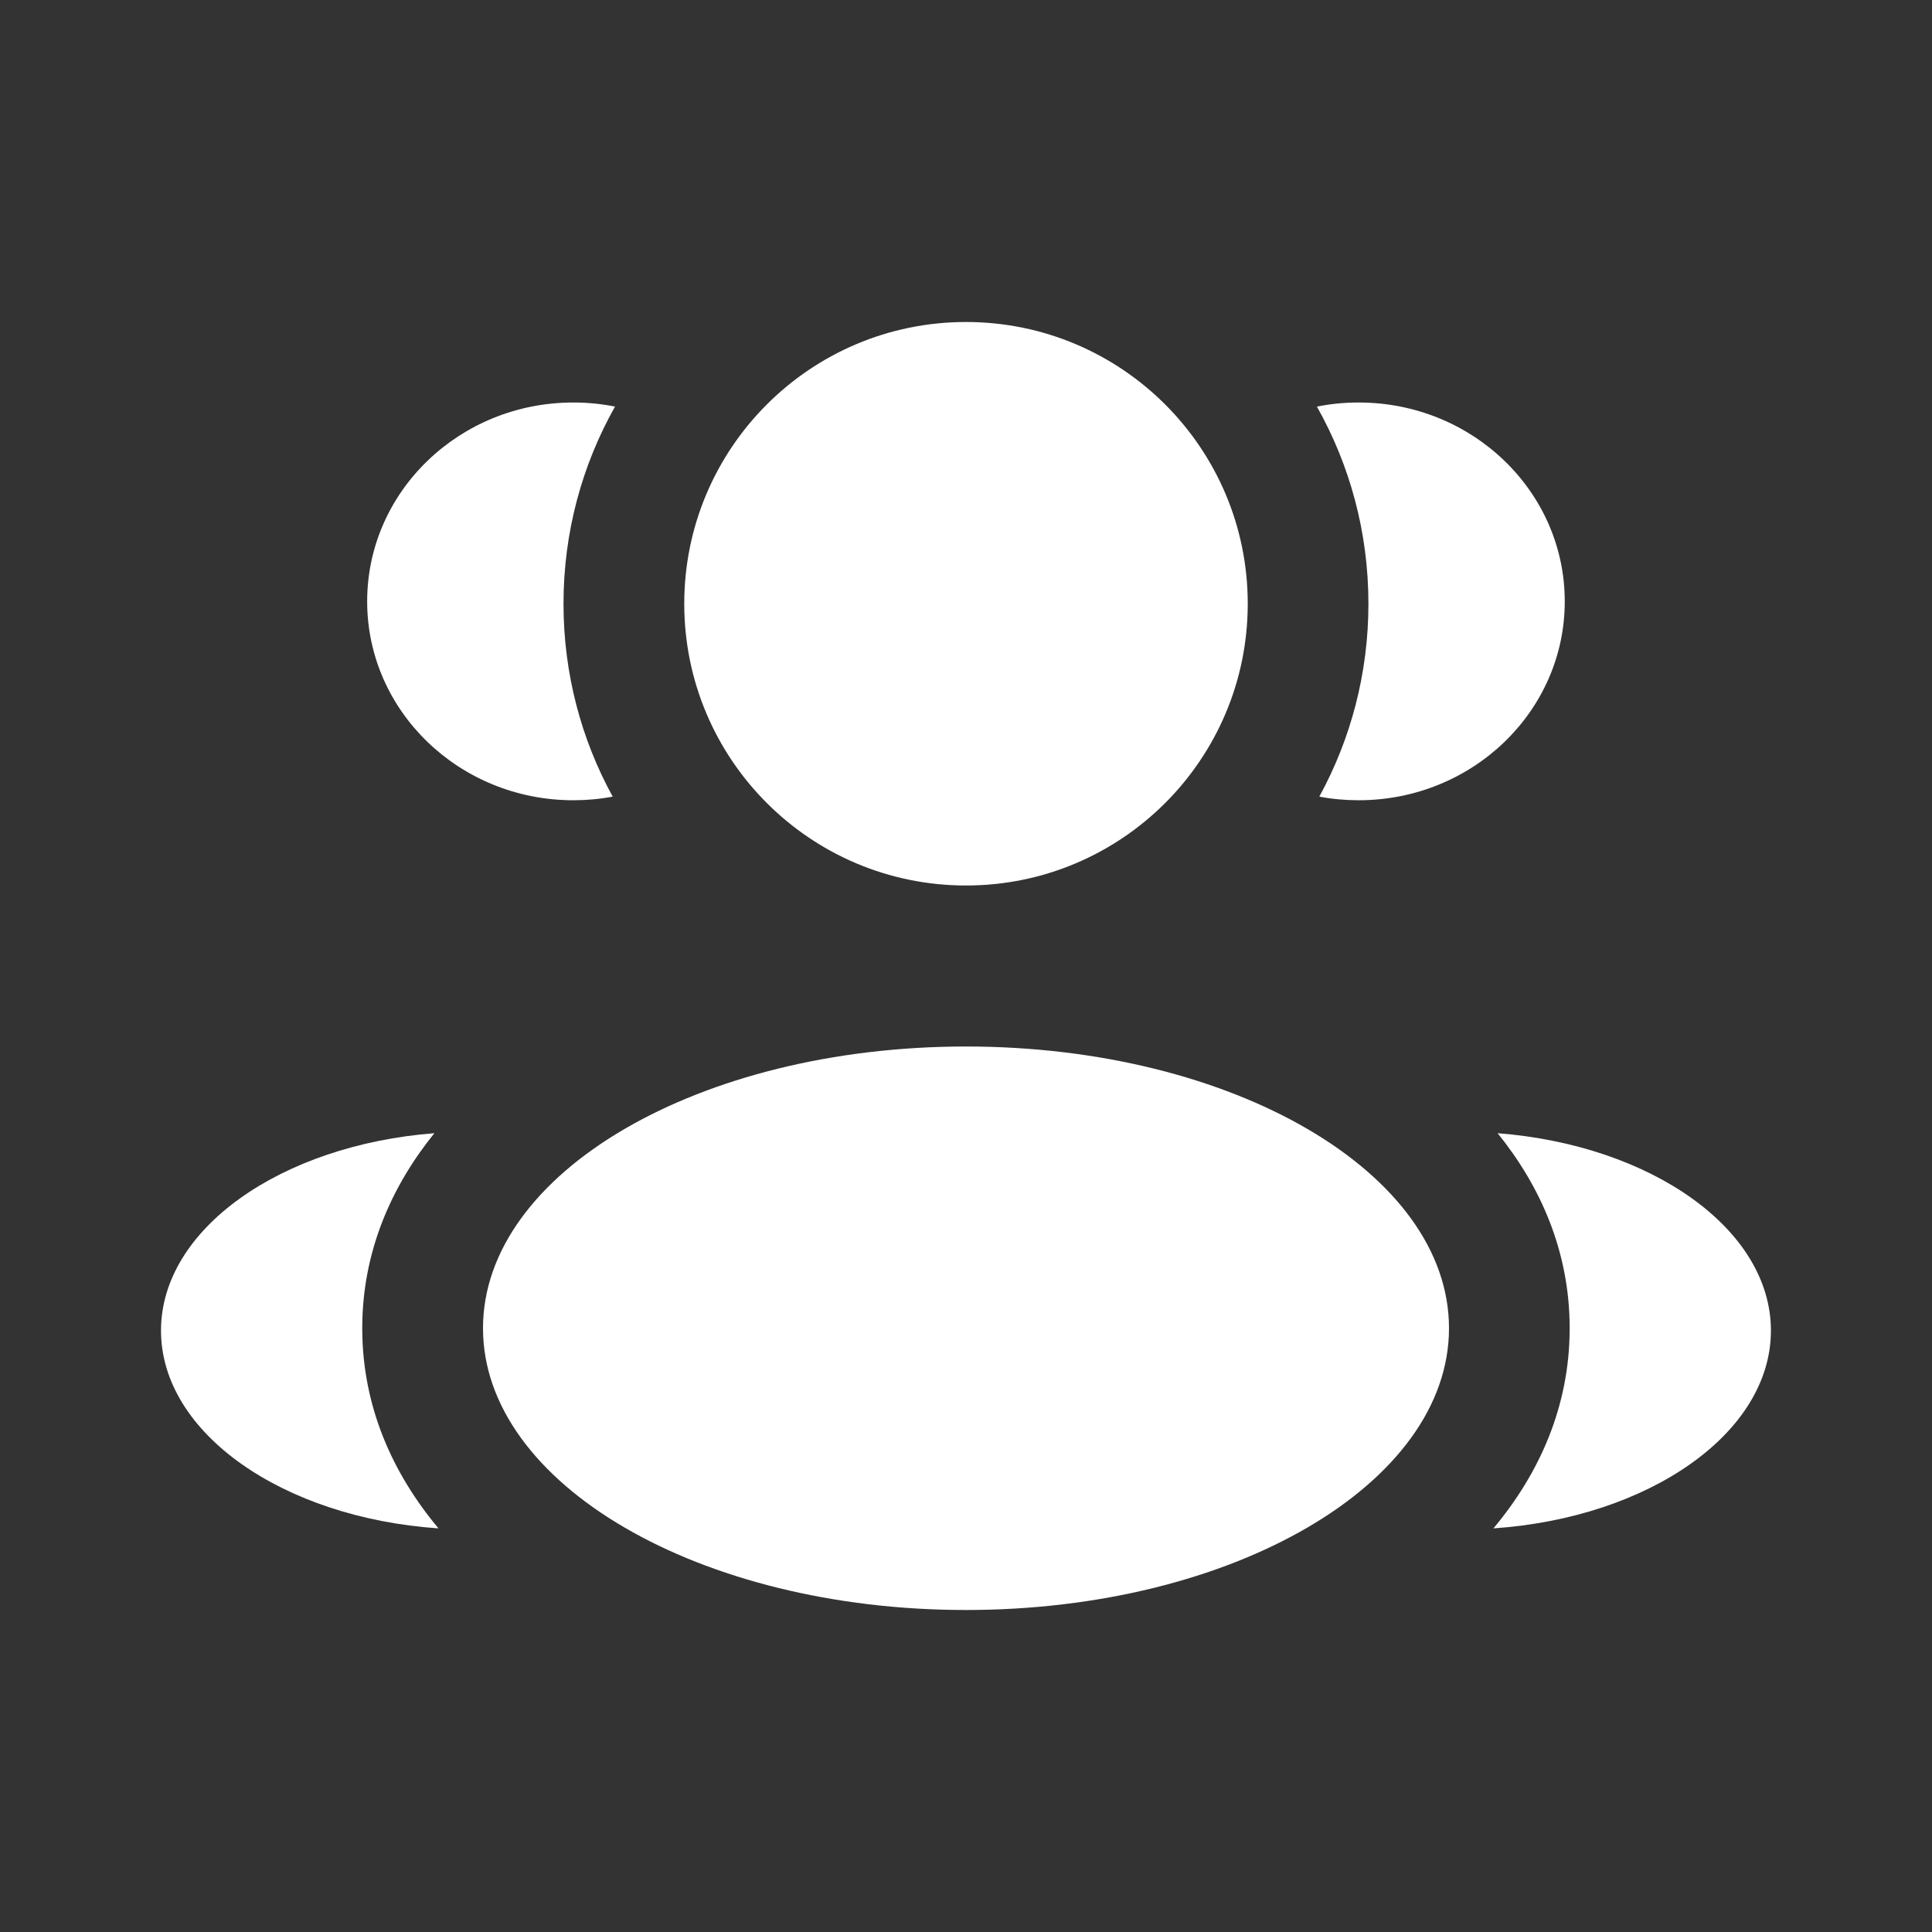
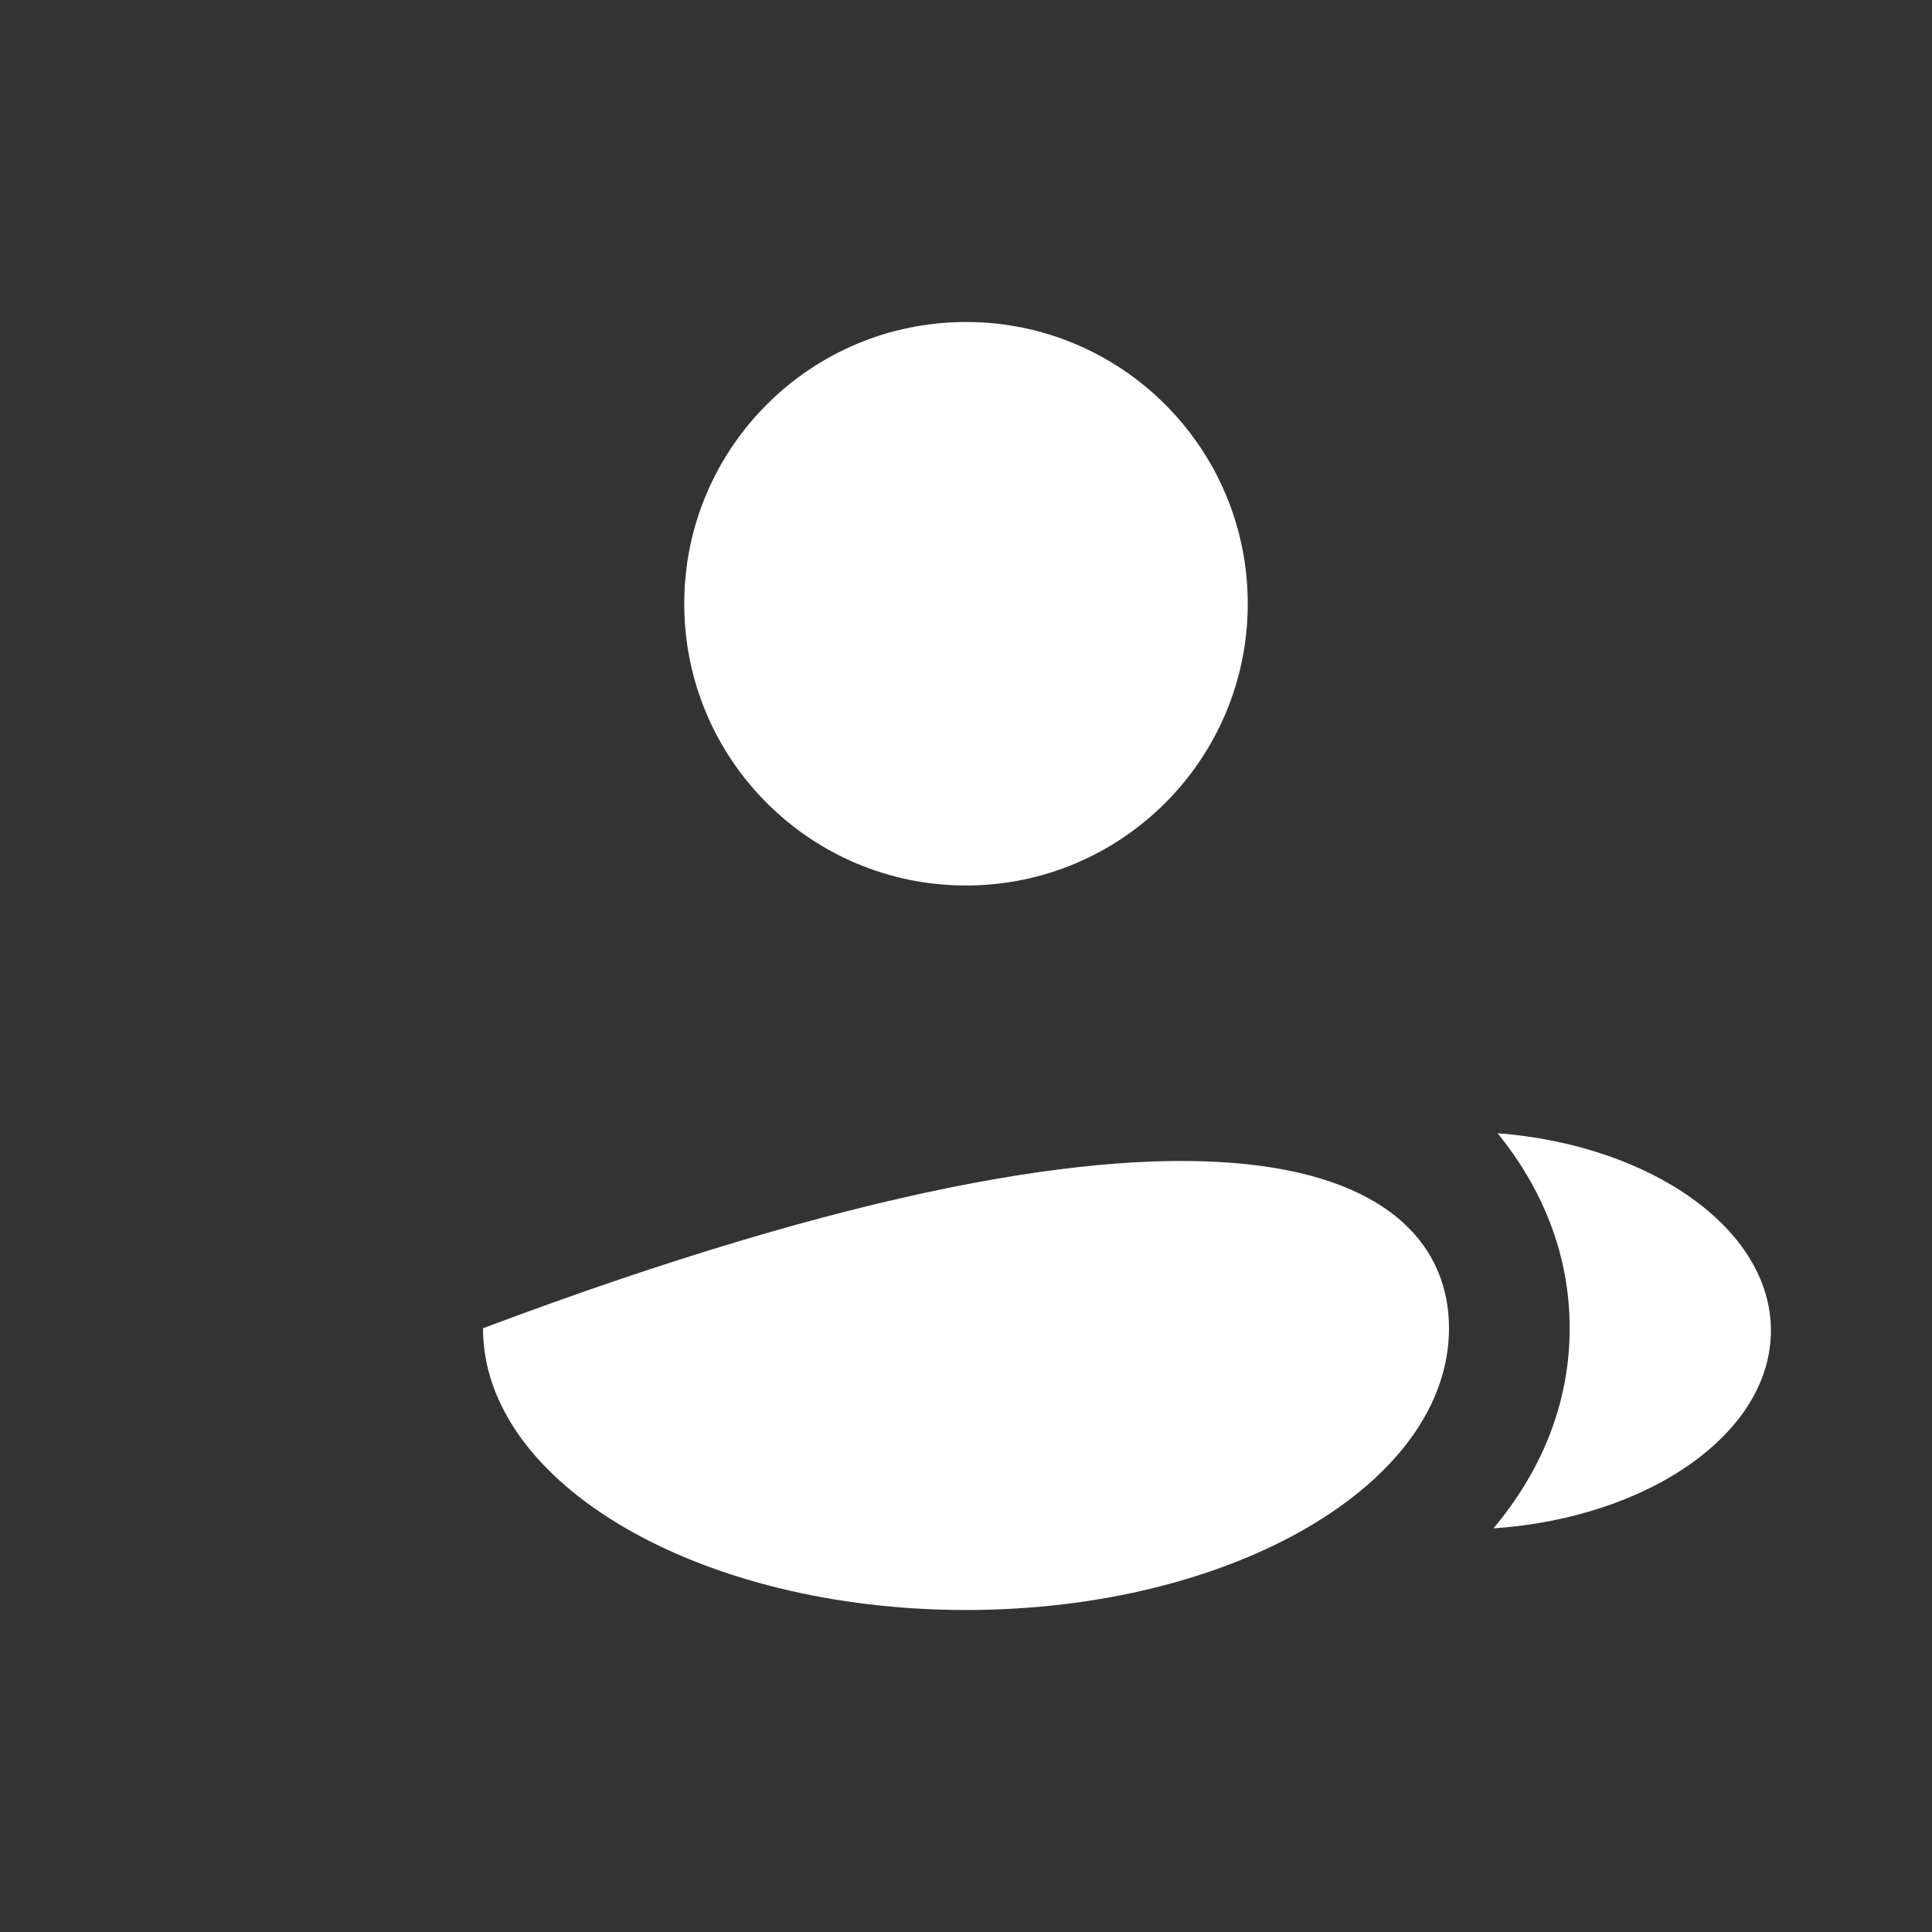
<svg xmlns="http://www.w3.org/2000/svg" width="24" height="24" viewBox="0 0 24 24" fill="none">
  <rect x="0" y="0" width="24" height="24" fill="#333333" stroke="none" />
  <path d="M15.5 7.5C15.5 9.433 13.933 11 12 11C10.067 11 8.5 9.433 8.5 7.5C8.5 5.567 10.067 4 12 4C13.933 4 15.5 5.567 15.5 7.5Z" fill="white" />
-   <path d="M18 16.5C18 18.433 15.314 20 12 20C8.686 20 6 18.433 6 16.5C6 14.567 8.686 13 12 13C15.314 13 18 14.567 18 16.5Z" fill="white" />
-   <path d="M7.122 5C7.3 5 7.473 5.017 7.64 5.051C7.232 5.774 7 6.61 7 7.5C7 8.368 7.221 9.185 7.611 9.896C7.452 9.926 7.289 9.941 7.122 9.941C5.708 9.941 4.561 8.835 4.561 7.471C4.561 6.106 5.708 5 7.122 5Z" fill="white" />
-   <path d="M5.447 18.986C4.879 18.307 4.5 17.474 4.5 16.5C4.5 15.556 4.857 14.744 5.396 14.077C3.491 14.225 2 15.266 2 16.529C2 17.804 3.517 18.854 5.447 18.986Z" fill="white" />
-   <path d="M16.999 7.5C16.999 8.368 16.778 9.185 16.389 9.896C16.547 9.926 16.71 9.941 16.877 9.941C18.292 9.941 19.438 8.835 19.438 7.471C19.438 6.106 18.292 5 16.877 5C16.7 5 16.527 5.017 16.359 5.051C16.767 5.774 16.999 6.61 16.999 7.5Z" fill="white" />
+   <path d="M18 16.5C18 18.433 15.314 20 12 20C8.686 20 6 18.433 6 16.5C15.314 13 18 14.567 18 16.5Z" fill="white" />
  <path d="M18.552 18.986C20.482 18.854 21.999 17.804 21.999 16.529C21.999 15.266 20.508 14.225 18.604 14.077C19.143 14.744 19.499 15.556 19.499 16.5C19.499 17.474 19.12 18.307 18.552 18.986Z" fill="white" />
</svg>